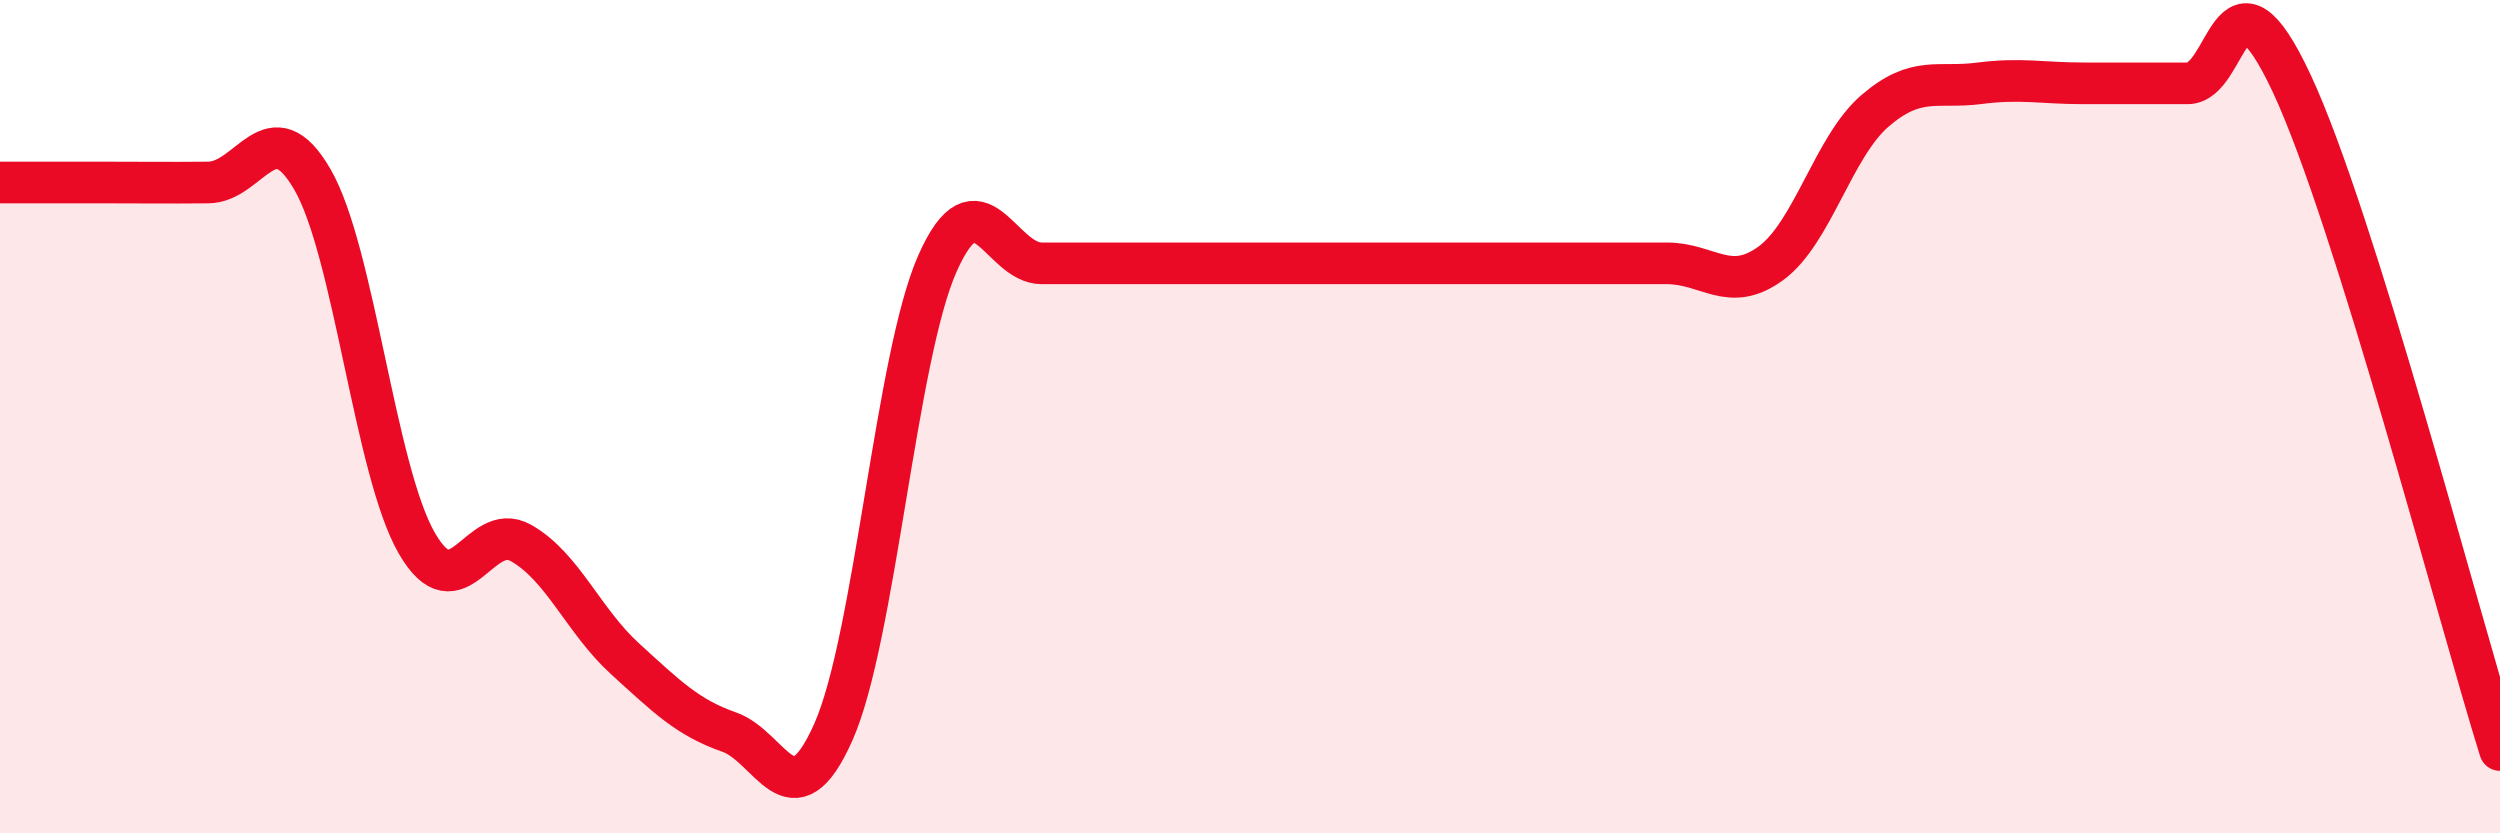
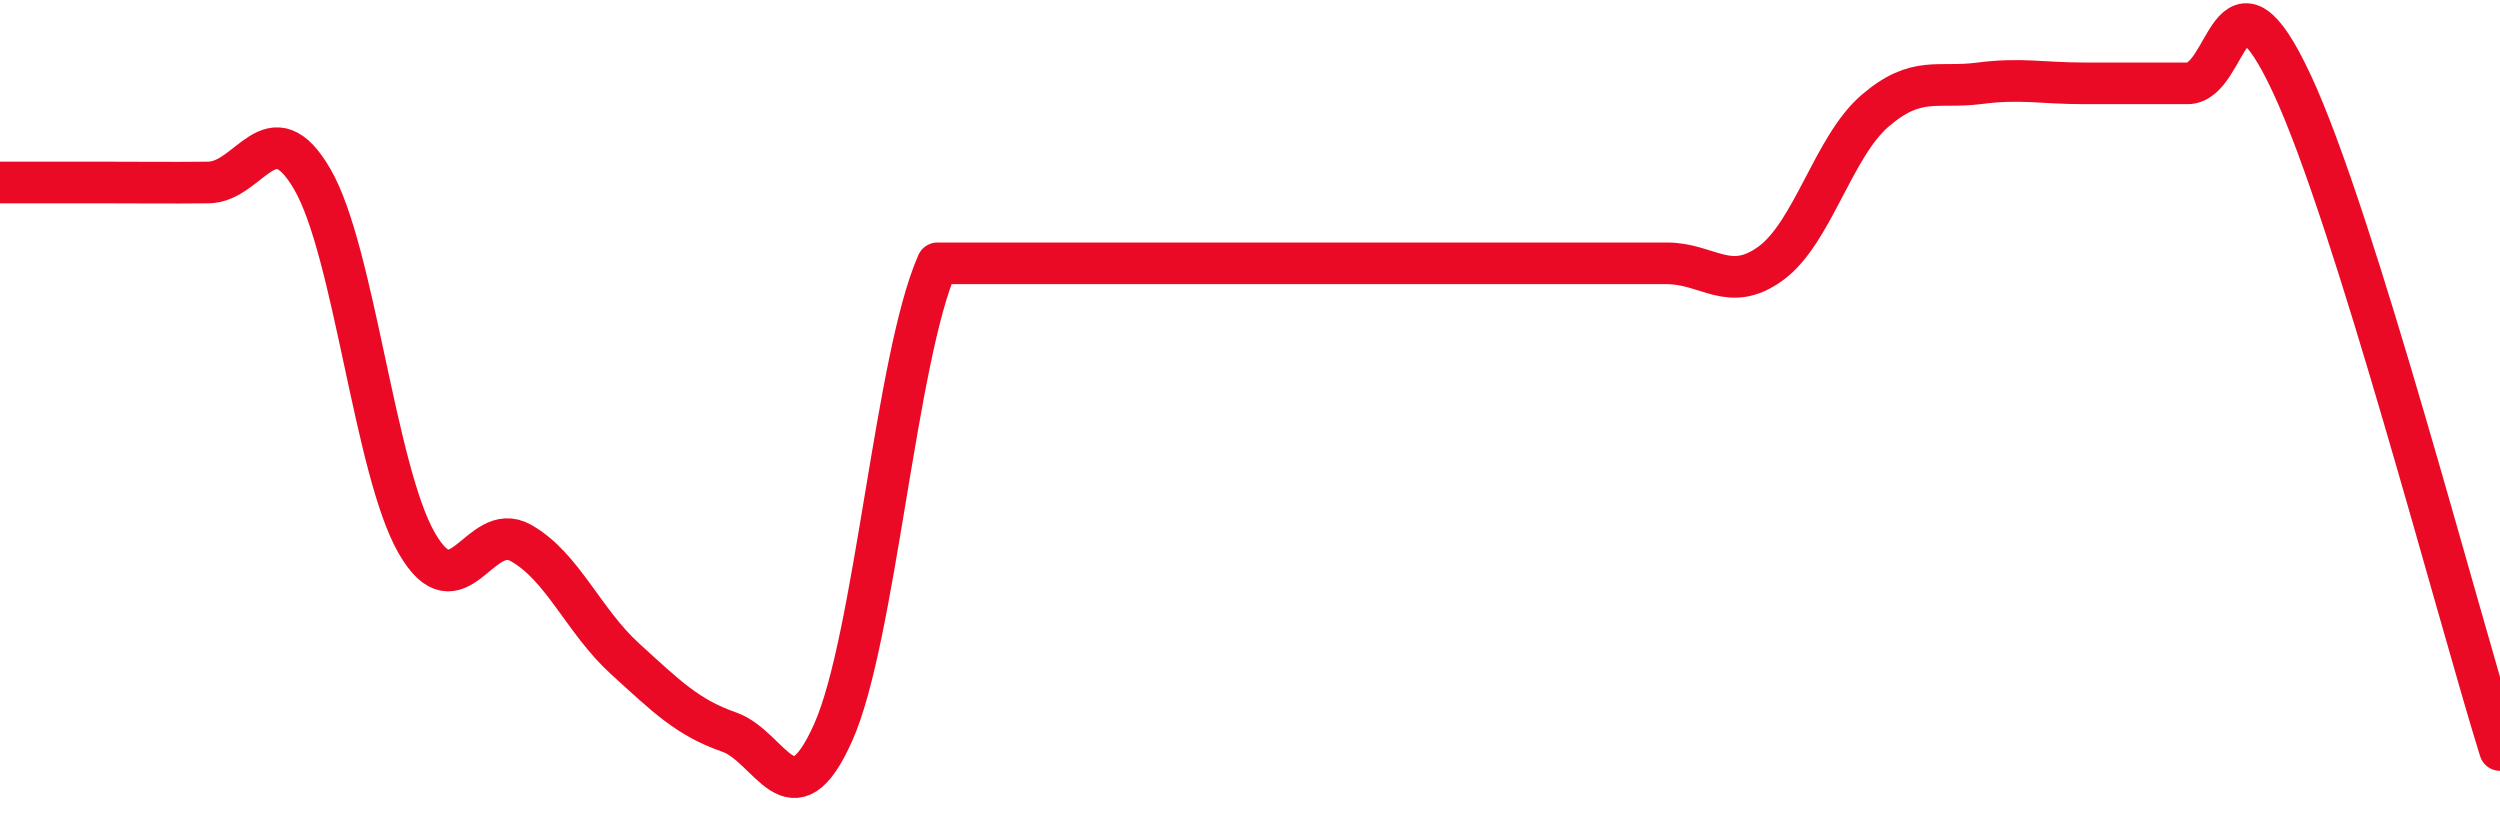
<svg xmlns="http://www.w3.org/2000/svg" width="60" height="20" viewBox="0 0 60 20">
-   <path d="M 0,4.38 C 0.5,4.38 1.5,4.38 2.5,4.38 C 3.5,4.38 4,4.39 5,4.38 C 6,4.37 6.5,2.58 7.5,4.31 C 8.5,6.04 9,11.29 10,13.03 C 11,14.77 11.5,12.47 12.5,13.03 C 13.5,13.59 14,14.9 15,15.81 C 16,16.72 16.5,17.22 17.5,17.57 C 18.5,17.92 19,19.82 20,17.57 C 21,15.32 21.5,8.57 22.5,6.32 C 23.5,4.07 24,6.32 25,6.32 C 26,6.32 26.5,6.32 27.5,6.32 C 28.5,6.32 29,6.32 30,6.32 C 31,6.32 31.5,6.32 32.5,6.32 C 33.5,6.32 34,6.32 35,6.32 C 36,6.32 36.5,6.32 37.5,6.32 C 38.5,6.32 39,6.32 40,6.32 C 41,6.32 41.5,7.05 42.5,6.32 C 43.5,5.59 44,3.52 45,2.66 C 46,1.8 46.5,2.13 47.5,2 C 48.5,1.87 49,2 50,2 C 51,2 51.5,2 52.5,2 C 53.5,2 53.5,-1.2 55,2 C 56.5,5.2 59,14.8 60,18L60 20L0 20Z" fill="#EB0A25" opacity="0.1" stroke-linecap="round" stroke-linejoin="round" />
-   <path d="M 0,4.38 C 0.5,4.38 1.5,4.38 2.5,4.38 C 3.5,4.38 4,4.39 5,4.38 C 6,4.37 6.5,2.58 7.5,4.31 C 8.5,6.04 9,11.29 10,13.03 C 11,14.77 11.5,12.47 12.5,13.03 C 13.5,13.59 14,14.9 15,15.81 C 16,16.72 16.5,17.22 17.5,17.57 C 18.5,17.92 19,19.82 20,17.57 C 21,15.32 21.5,8.57 22.5,6.32 C 23.5,4.07 24,6.32 25,6.32 C 26,6.32 26.5,6.32 27.5,6.32 C 28.5,6.32 29,6.32 30,6.32 C 31,6.32 31.5,6.32 32.5,6.32 C 33.5,6.32 34,6.32 35,6.32 C 36,6.32 36.5,6.32 37.5,6.32 C 38.5,6.32 39,6.32 40,6.32 C 41,6.32 41.5,7.05 42.5,6.32 C 43.5,5.59 44,3.52 45,2.66 C 46,1.8 46.5,2.13 47.5,2 C 48.5,1.87 49,2 50,2 C 51,2 51.5,2 52.5,2 C 53.5,2 53.5,-1.2 55,2 C 56.5,5.2 59,14.8 60,18" stroke="#EB0A25" stroke-width="1" fill="none" stroke-linecap="round" stroke-linejoin="round" />
+   <path d="M 0,4.38 C 0.5,4.38 1.5,4.38 2.5,4.38 C 3.5,4.38 4,4.39 5,4.38 C 6,4.37 6.5,2.58 7.5,4.31 C 8.5,6.04 9,11.29 10,13.03 C 11,14.77 11.5,12.47 12.5,13.03 C 13.5,13.59 14,14.9 15,15.81 C 16,16.72 16.5,17.22 17.5,17.57 C 18.5,17.92 19,19.82 20,17.57 C 21,15.32 21.5,8.57 22.5,6.32 C 26,6.32 26.5,6.32 27.5,6.32 C 28.5,6.32 29,6.32 30,6.32 C 31,6.32 31.5,6.32 32.5,6.32 C 33.5,6.32 34,6.32 35,6.32 C 36,6.32 36.5,6.32 37.5,6.32 C 38.5,6.32 39,6.32 40,6.32 C 41,6.32 41.5,7.05 42.5,6.32 C 43.5,5.59 44,3.52 45,2.66 C 46,1.8 46.5,2.13 47.5,2 C 48.5,1.87 49,2 50,2 C 51,2 51.5,2 52.5,2 C 53.5,2 53.5,-1.2 55,2 C 56.5,5.2 59,14.8 60,18" stroke="#EB0A25" stroke-width="1" fill="none" stroke-linecap="round" stroke-linejoin="round" />
</svg>